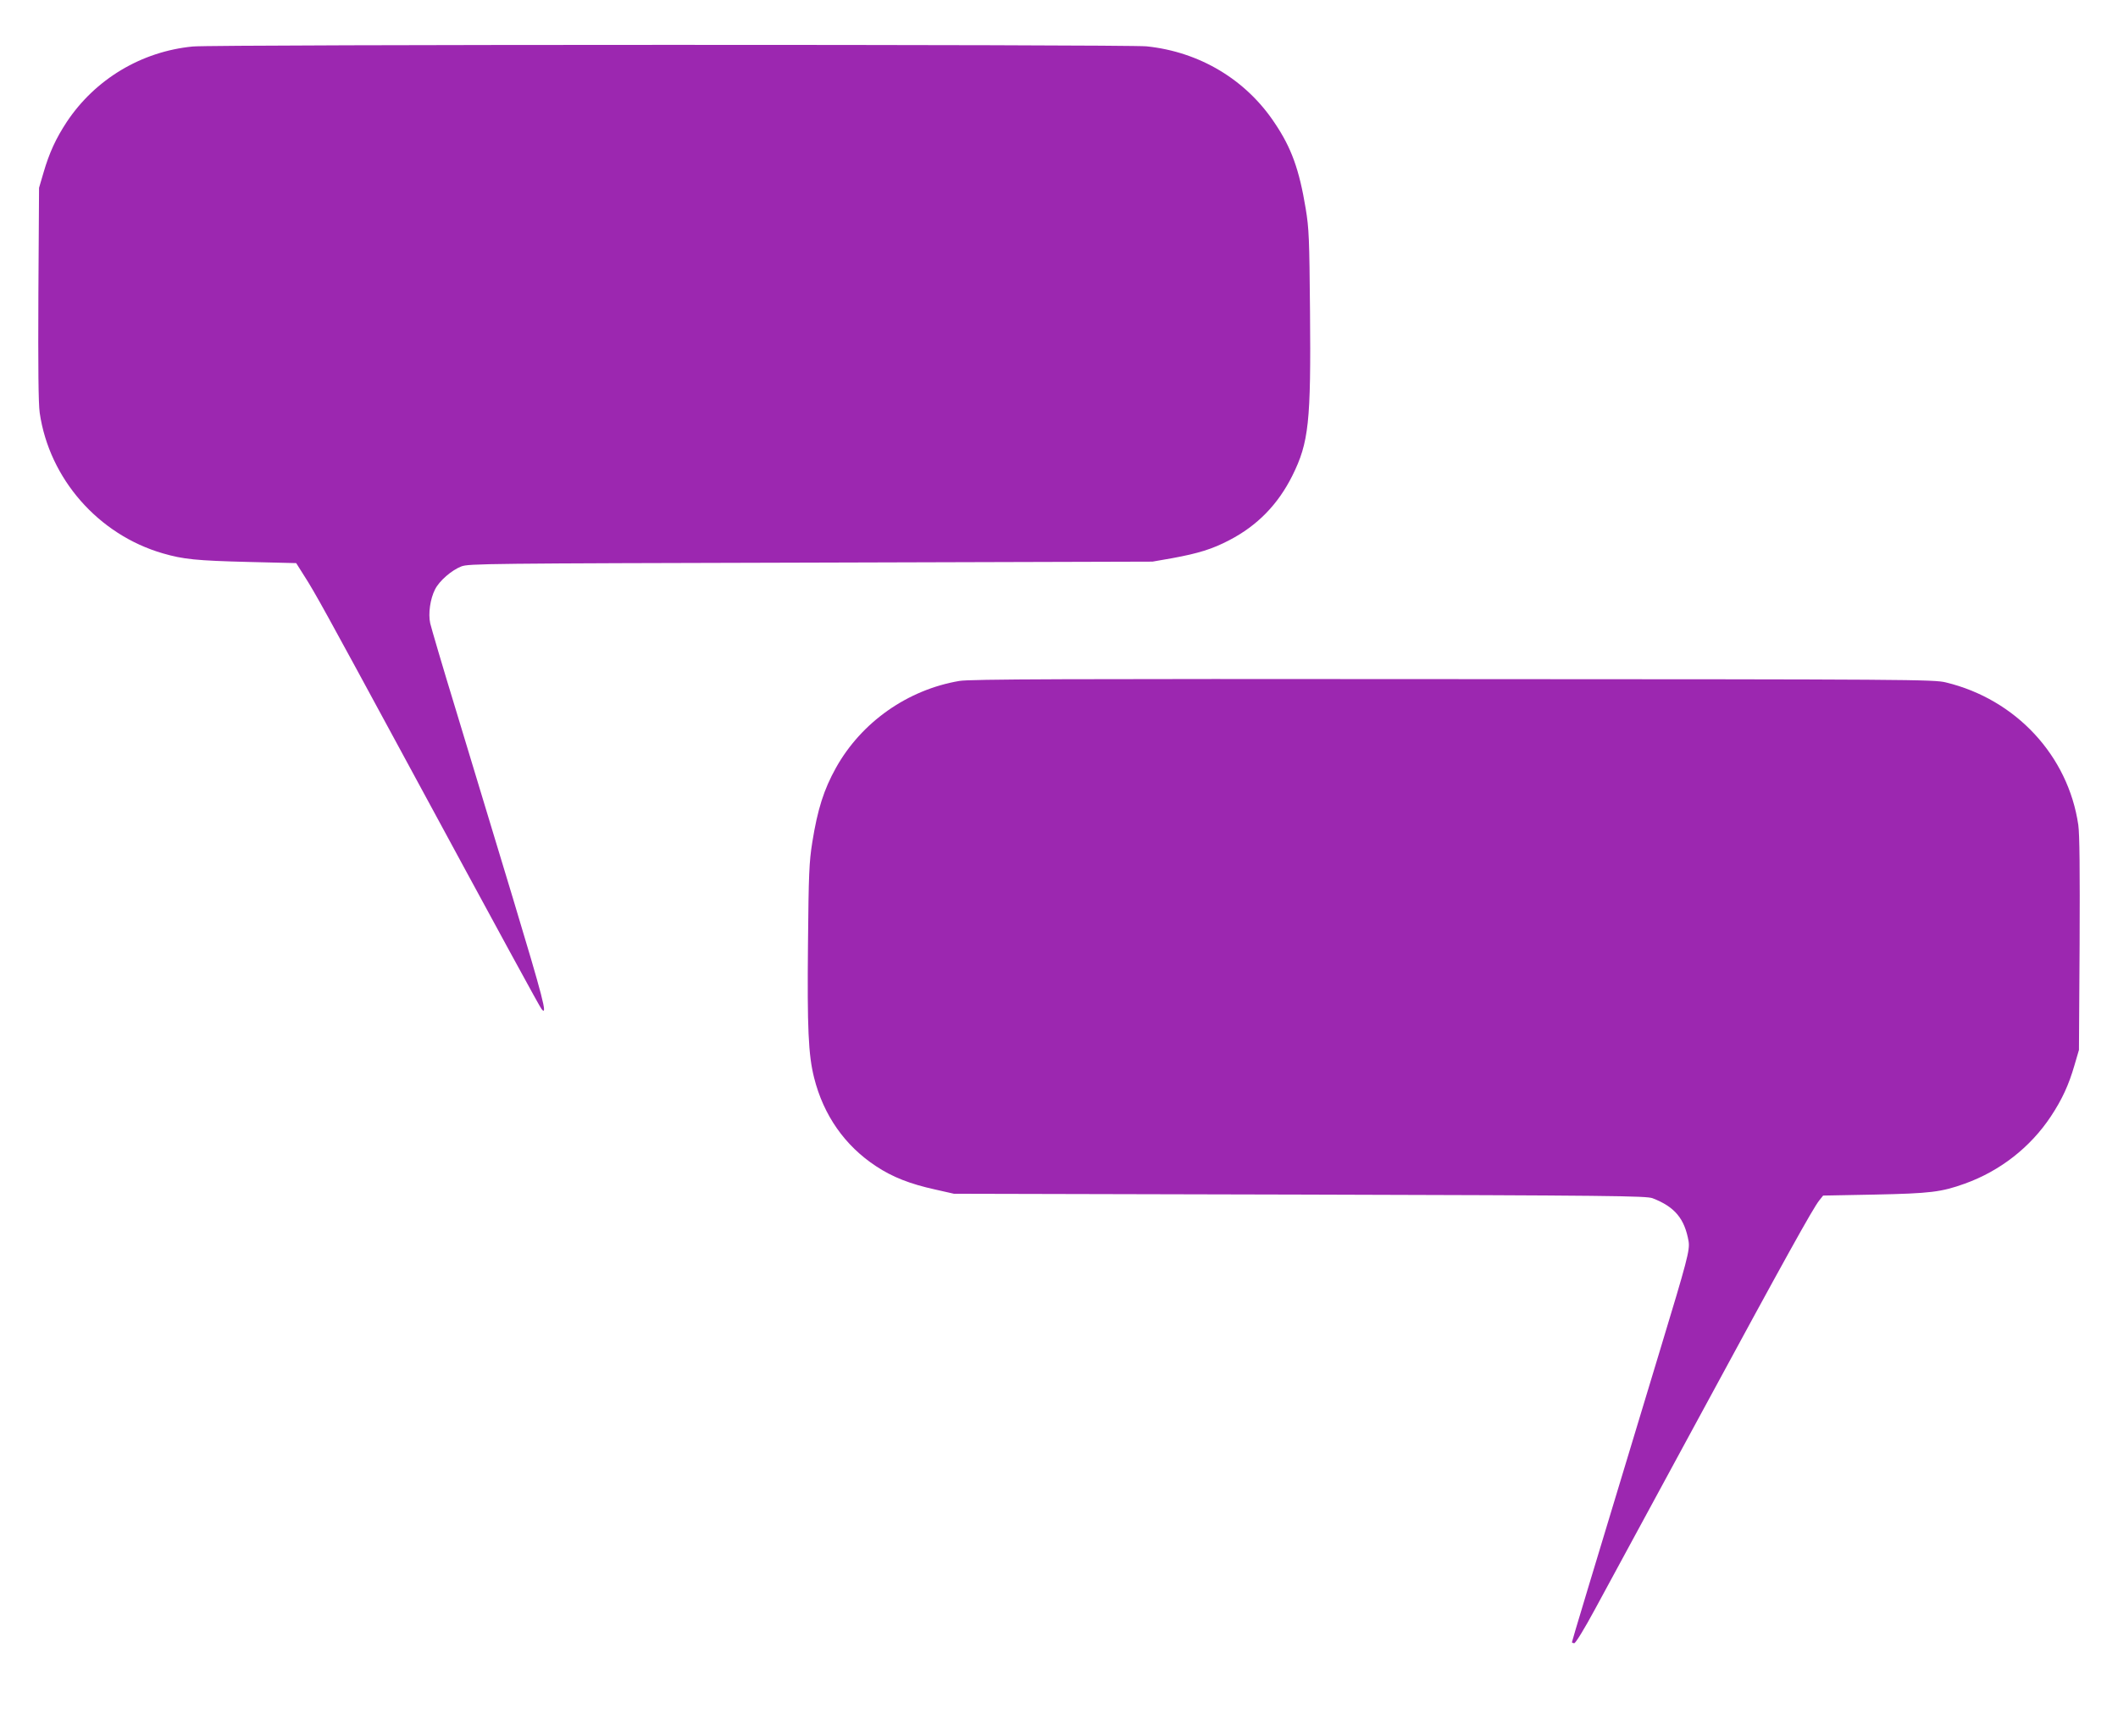
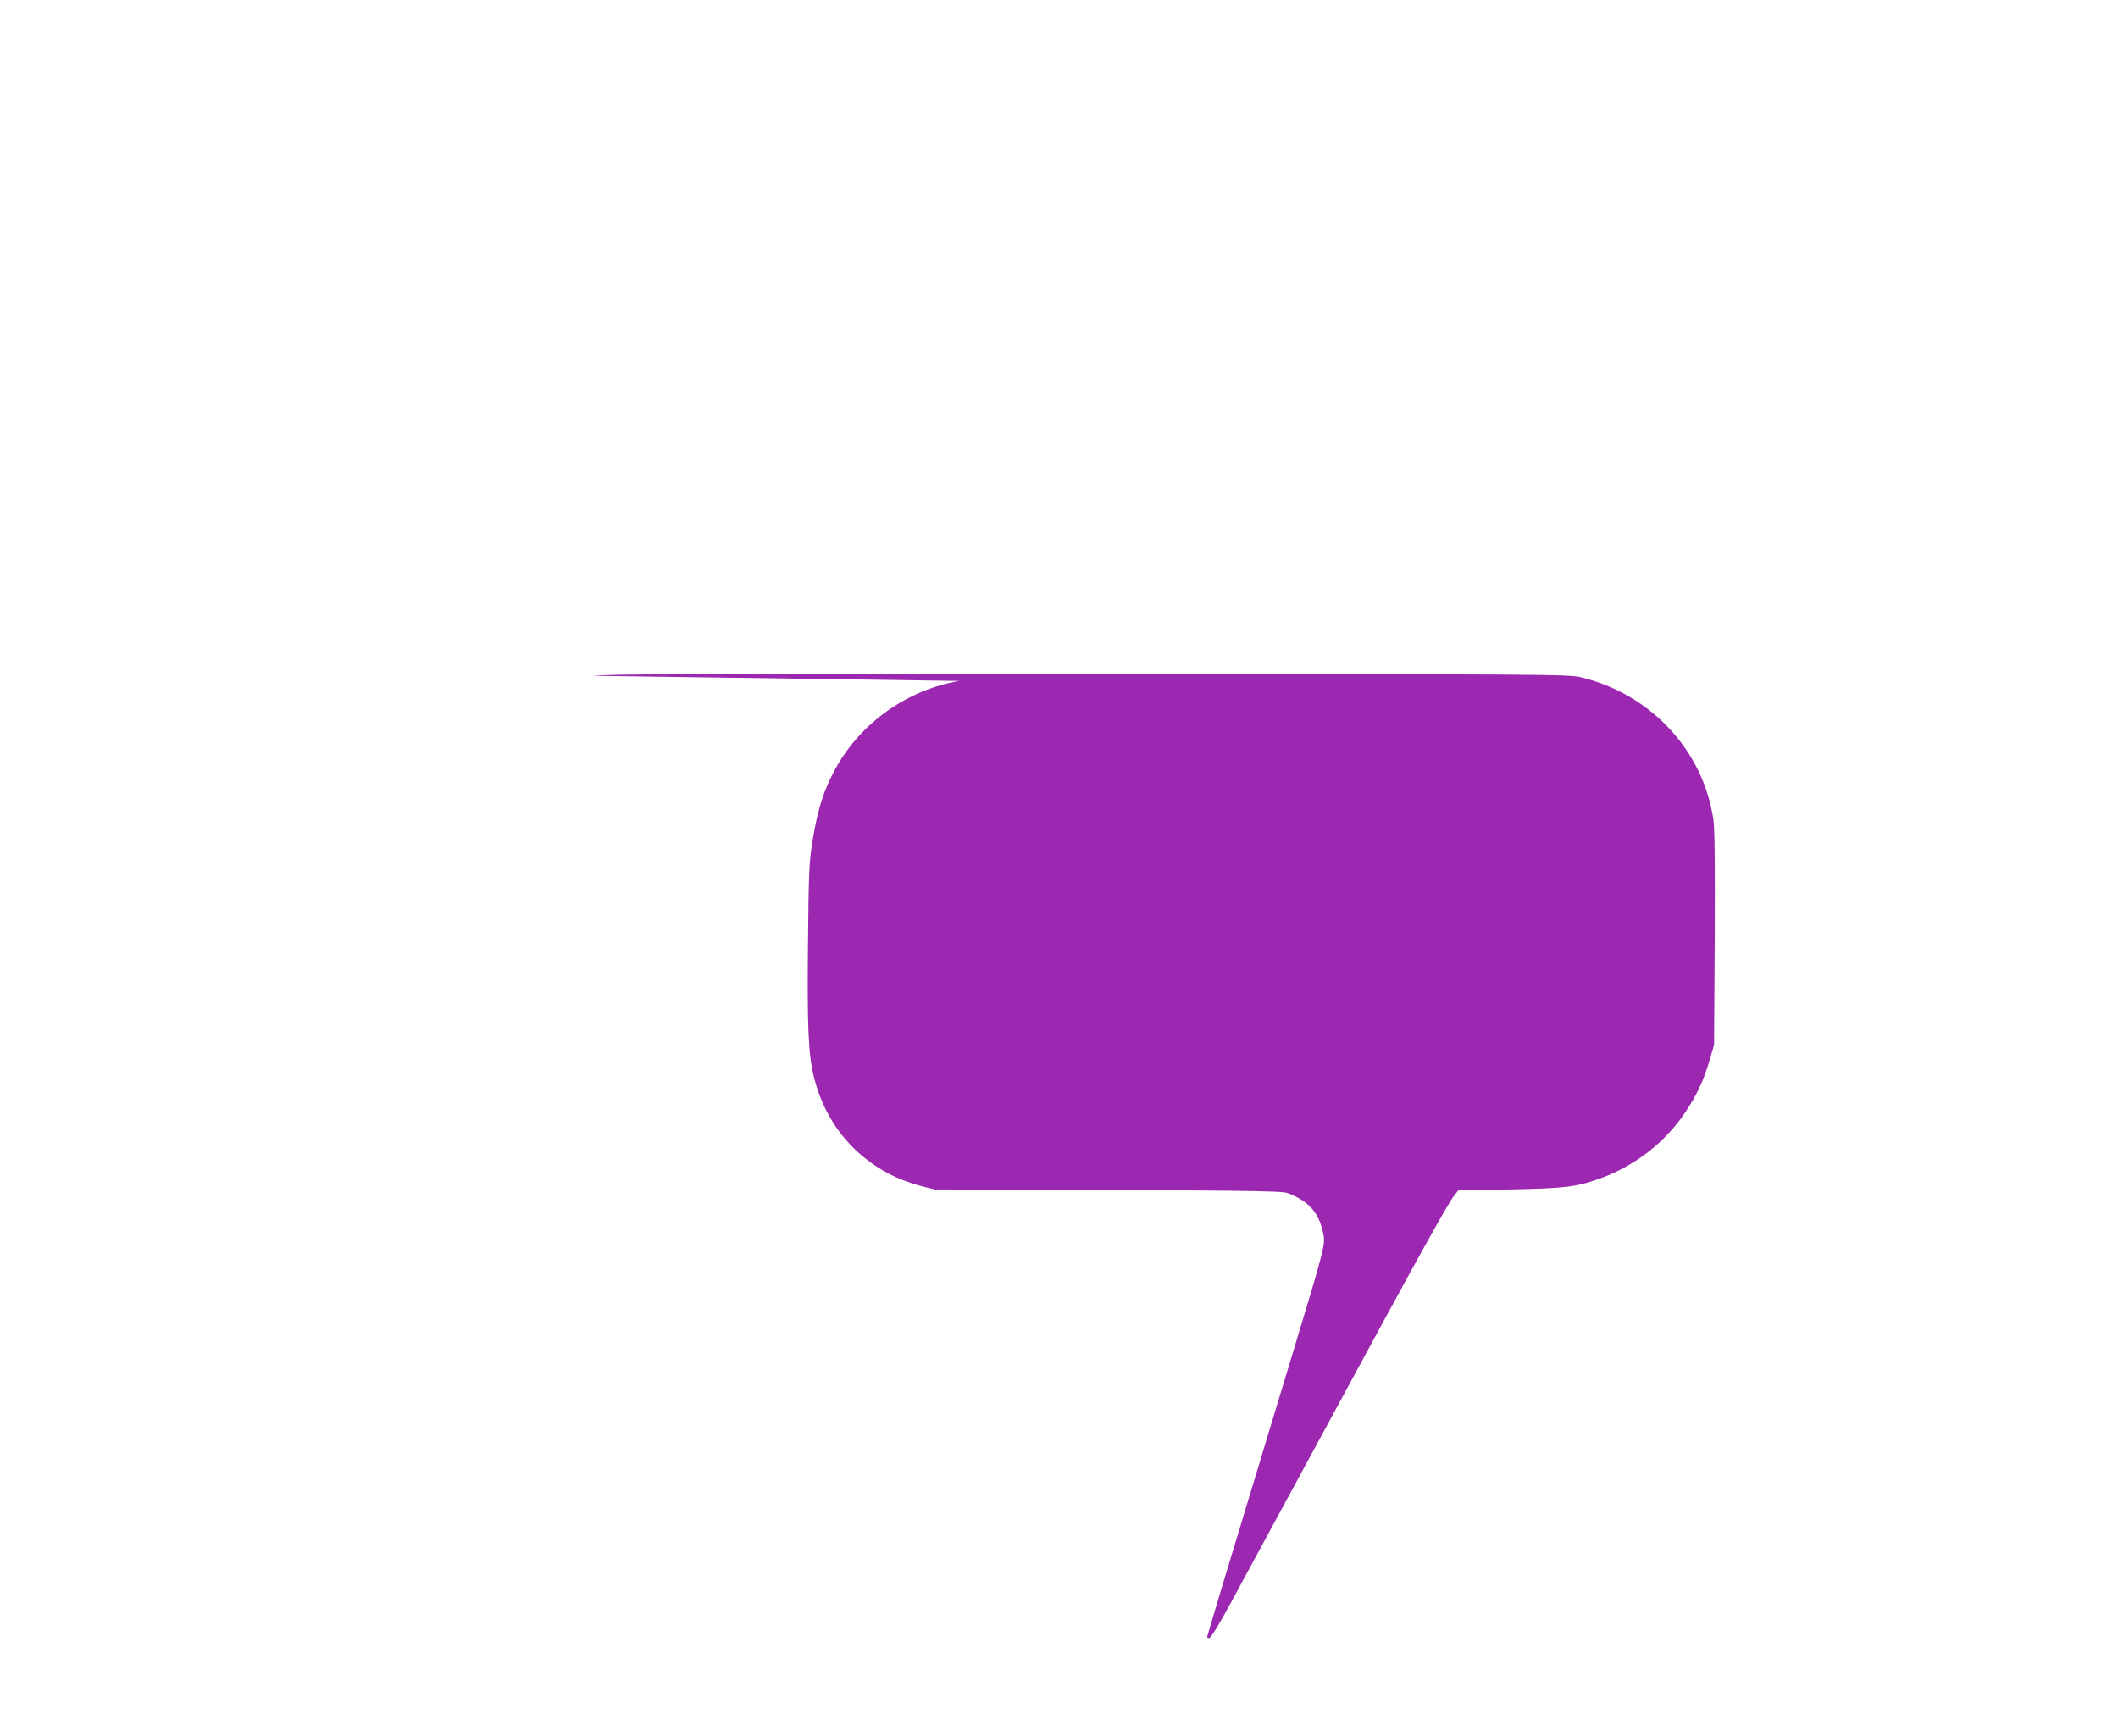
<svg xmlns="http://www.w3.org/2000/svg" version="1.0" width="1280pt" height="1049pt" viewBox="0 0 1280 1049" preserveAspectRatio="xMidYMid meet">
  <g transform="translate(0,1049) scale(0.1,-0.1)" fill="#9c27b0" stroke="none">
-     <path d="M1165 10209 c-310 -30 -589 -197 -761 -455 -66 -100 -106 -187 -141 -307 l-27 -92 -4 -640 c-2 -448 0 -664 8 -720 58 -398 354 -736 744 -849 124 -36 202 -44 519 -52 l287 -7 48 -76 c64 -99 139 -236 567 -1026 651 -1202 857 -1580 868 -1593 39 -49 8 69 -173 669 -111 365 -266 878 -345 1139 -80 261 -149 497 -155 523 -13 59 0 148 29 205 26 52 100 116 159 139 45 17 144 18 2112 23 l2065 6 120 21 c158 29 242 55 345 109 169 88 293 215 380 389 100 201 113 325 107 993 -4 442 -6 499 -26 621 -39 236 -86 367 -187 517 -174 263 -455 431 -775 464 -120 12 -5637 12 -5764 -1z" />
-     <path d="M5798 6375 c-313 -53 -592 -249 -746 -525 -73 -131 -111 -250 -143 -450 -19 -120 -22 -188 -26 -614 -5 -509 2 -670 37 -809 57 -227 186 -411 375 -535 98 -65 205 -107 355 -140 l115 -26 2090 -5 c1884 -5 2094 -8 2132 -22 135 -52 194 -124 218 -261 8 -53 -8 -114 -170 -648 -443 -1463 -535 -1768 -535 -1774 0 -3 6 -6 14 -6 8 0 62 88 124 203 60 111 340 627 622 1147 536 990 695 1275 734 1325 l24 30 313 6 c335 7 401 15 543 66 212 76 396 219 520 406 68 103 108 189 143 310 l27 92 4 640 c2 448 0 664 -8 720 -61 418 -377 759 -800 861 -71 18 -211 19 -2980 20 -2342 2 -2920 0 -2982 -11z" />
+     <path d="M5798 6375 c-313 -53 -592 -249 -746 -525 -73 -131 -111 -250 -143 -450 -19 -120 -22 -188 -26 -614 -5 -509 2 -670 37 -809 57 -227 186 -411 375 -535 98 -65 205 -107 355 -140 c1884 -5 2094 -8 2132 -22 135 -52 194 -124 218 -261 8 -53 -8 -114 -170 -648 -443 -1463 -535 -1768 -535 -1774 0 -3 6 -6 14 -6 8 0 62 88 124 203 60 111 340 627 622 1147 536 990 695 1275 734 1325 l24 30 313 6 c335 7 401 15 543 66 212 76 396 219 520 406 68 103 108 189 143 310 l27 92 4 640 c2 448 0 664 -8 720 -61 418 -377 759 -800 861 -71 18 -211 19 -2980 20 -2342 2 -2920 0 -2982 -11z" />
  </g>
</svg>